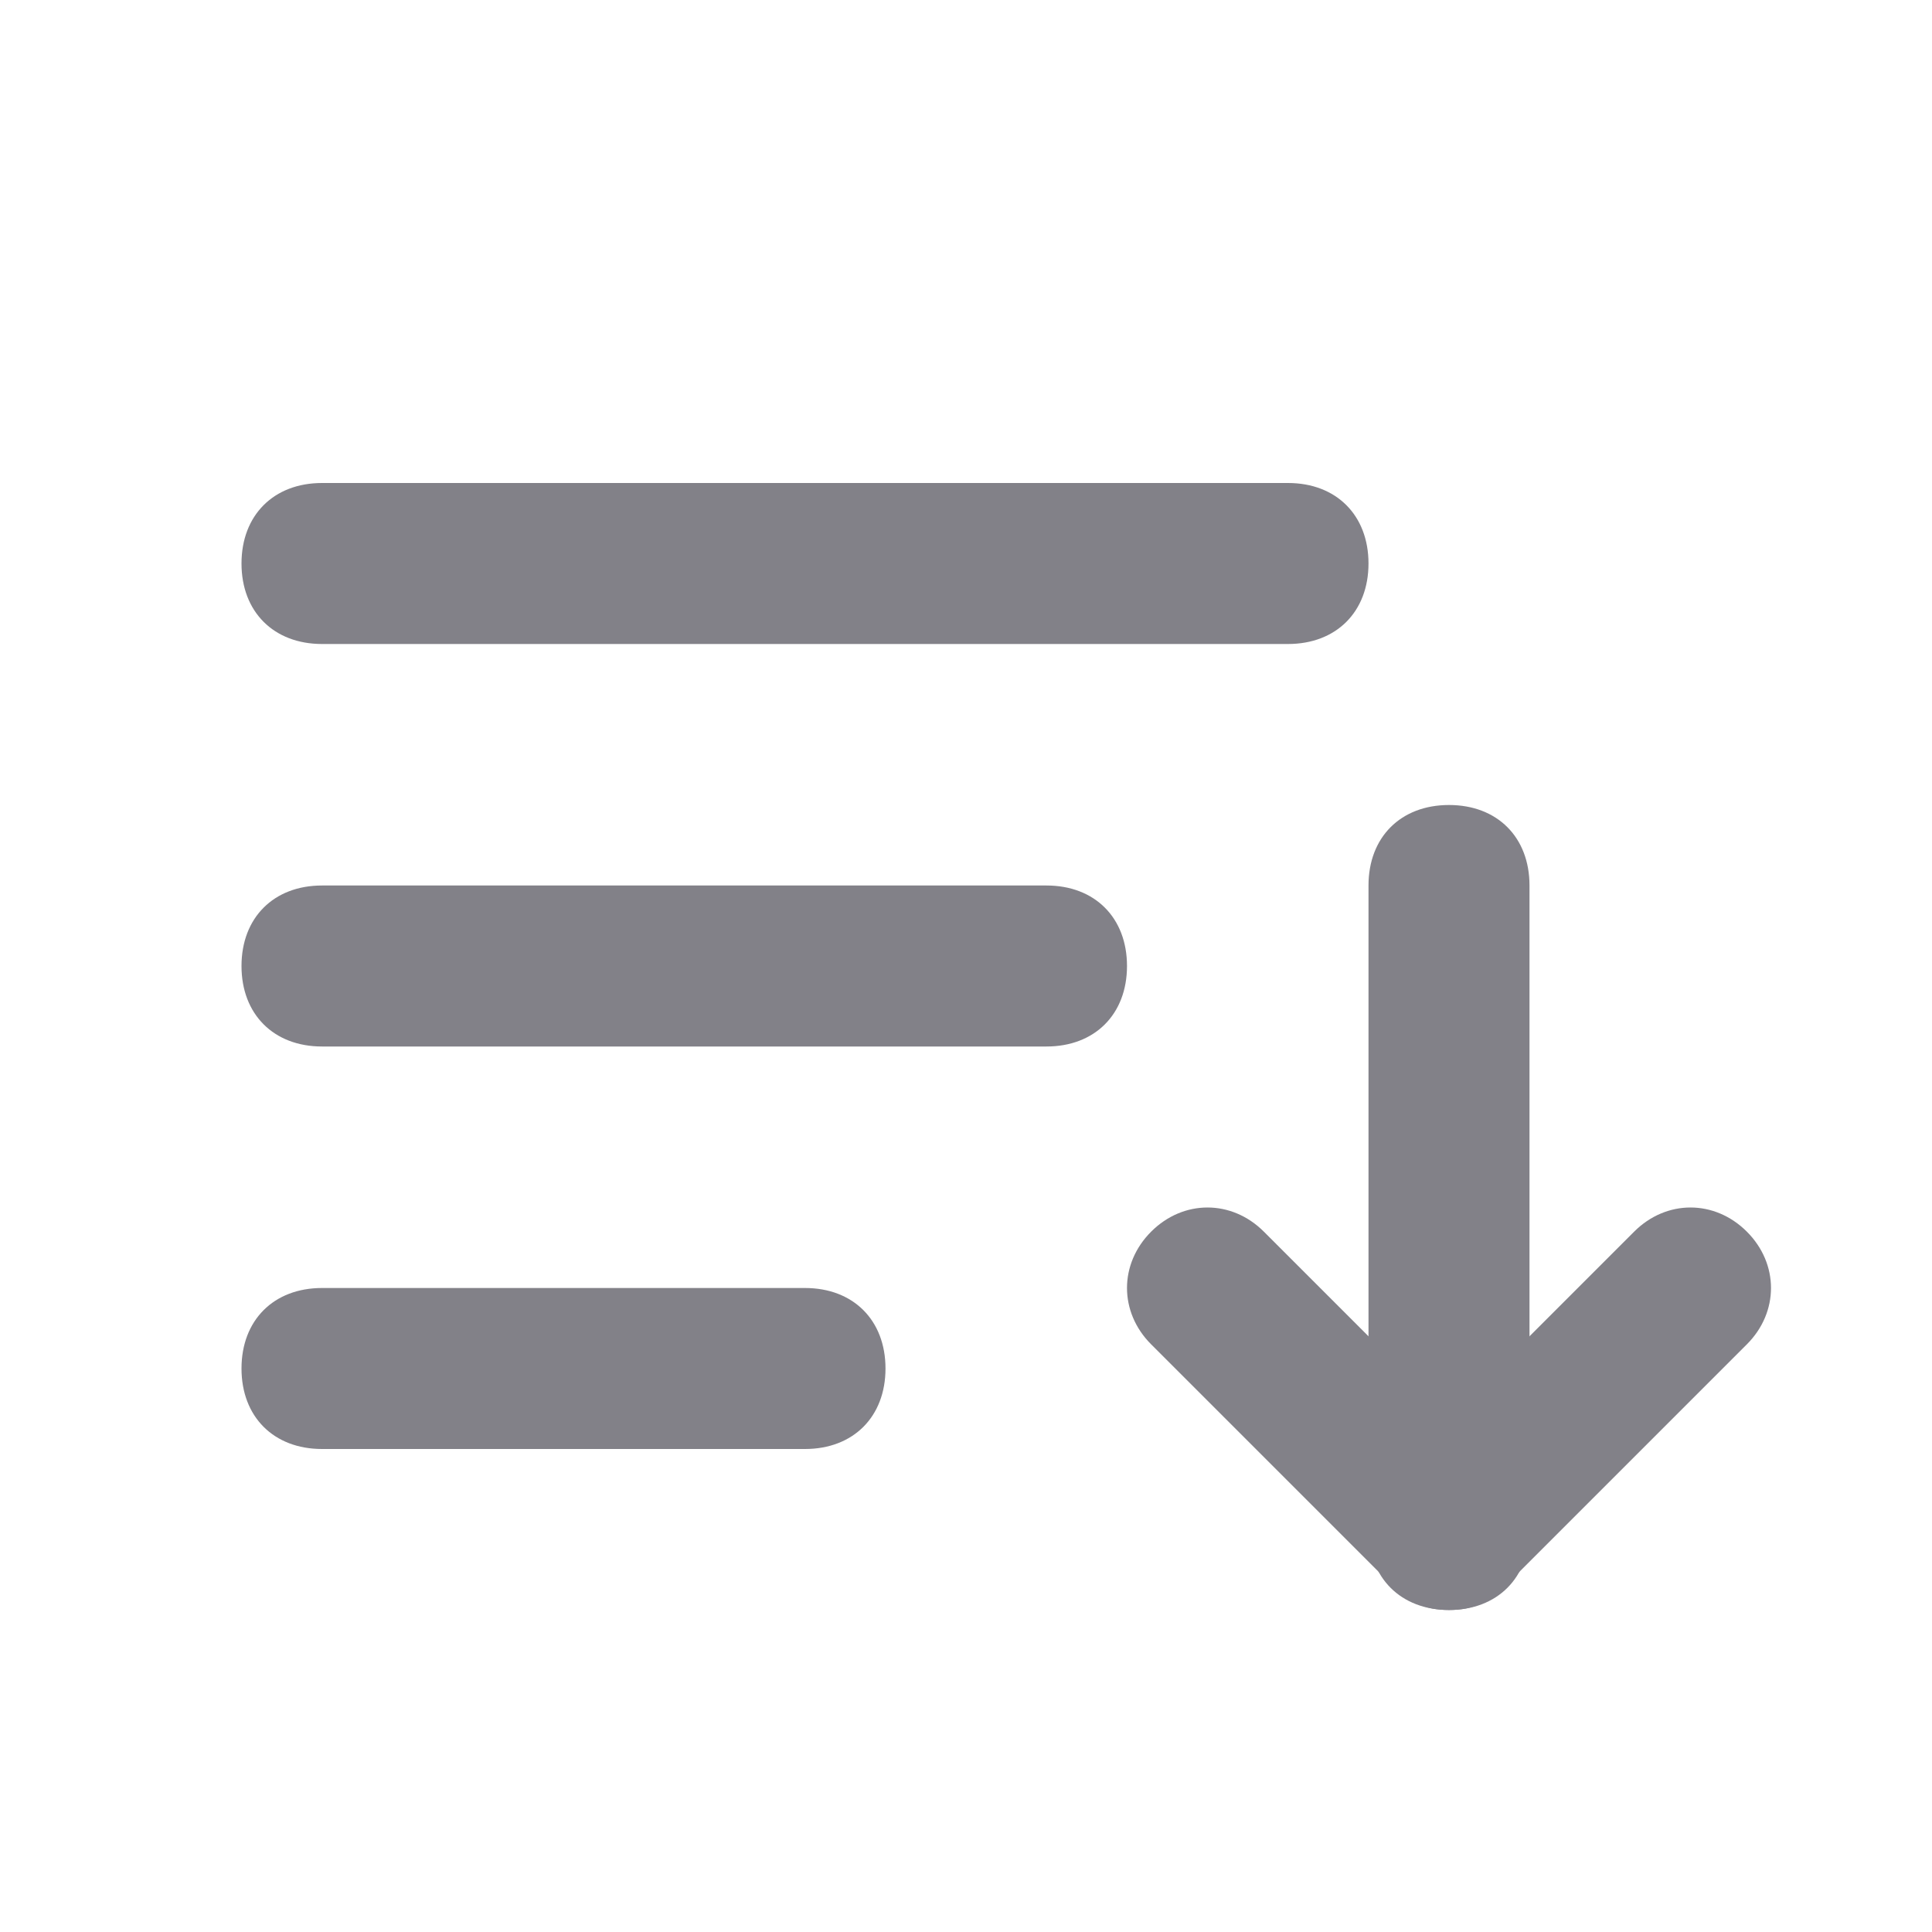
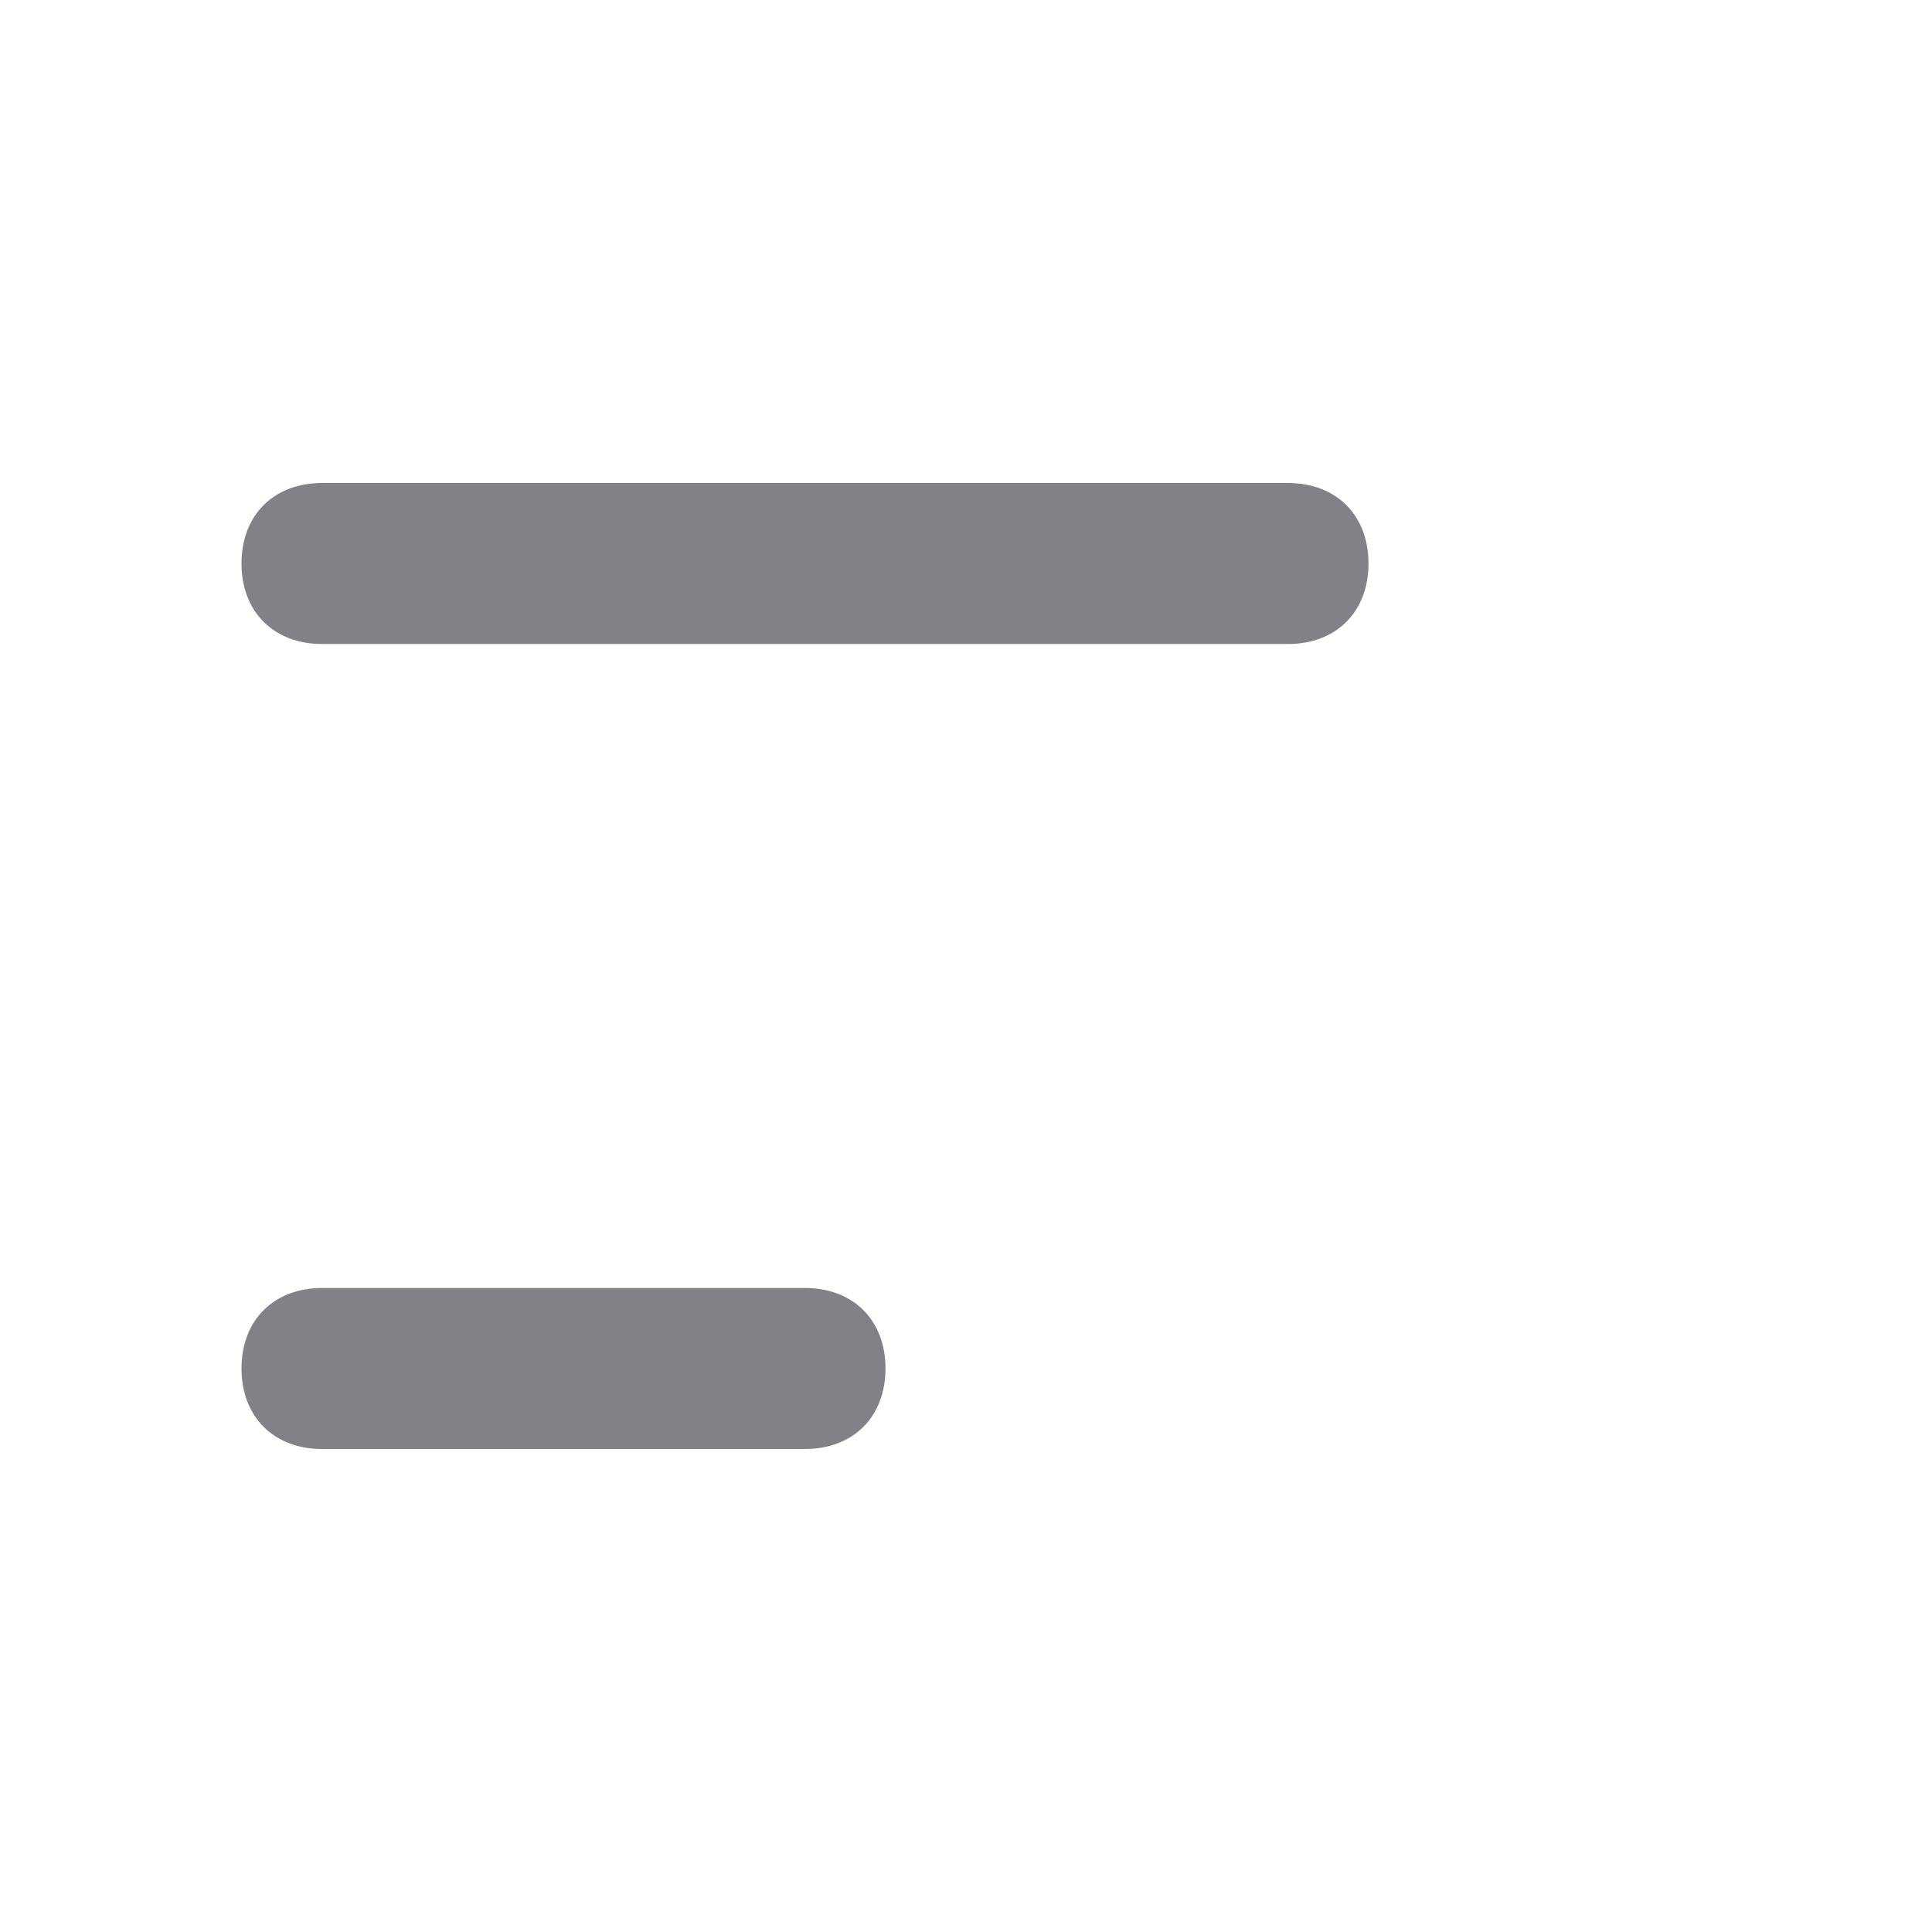
<svg xmlns="http://www.w3.org/2000/svg" width="18" height="18" viewBox="0 0 18 18" fill="none">
  <g id="fi_7794632">
    <g id="Group">
      <path id="Vector" d="M7.5 13.5H3C2.55 13.5 2.25 13.2 2.25 12.75C2.25 12.3 2.55 12 3 12H7.5C7.95 12 8.25 12.3 8.25 12.75C8.25 13.2 7.95 13.5 7.5 13.5Z" fill="#828188" />
    </g>
    <g id="Group_2">
-       <path id="Vector_2" d="M9.75 9.75H3C2.55 9.75 2.25 9.45 2.25 9C2.25 8.55 2.55 8.25 3 8.25H9.75C10.2 8.25 10.5 8.55 10.5 9C10.5 9.45 10.2 9.75 9.75 9.75Z" fill="#828188" />
-     </g>
+       </g>
    <g id="Group_3">
-       <path id="Vector_3" d="M13.5 15C13.05 15 12.75 14.7 12.75 14.25V8.25C12.75 7.8 13.05 7.5 13.5 7.5C13.95 7.5 14.25 7.8 14.25 8.25V14.25C14.25 14.7 13.95 15 13.5 15Z" fill="#828188" />
-     </g>
+       </g>
    <g id="Group_4">
-       <path id="Vector_4" d="M13.5 15C13.275 15 13.125 14.925 12.975 14.775L10.725 12.525C10.425 12.225 10.425 11.775 10.725 11.475C11.025 11.175 11.475 11.175 11.775 11.475L13.5 13.2L15.225 11.475C15.525 11.175 15.975 11.175 16.275 11.475C16.575 11.775 16.575 12.225 16.275 12.525L14.025 14.775C13.875 14.925 13.725 15 13.5 15Z" fill="#828188" />
-     </g>
+       </g>
    <g id="Group_5">
      <path id="Vector_5" d="M12 6H3C2.55 6 2.25 5.7 2.25 5.25C2.25 4.8 2.55 4.5 3 4.5H12C12.45 4.5 12.75 4.8 12.75 5.25C12.75 5.7 12.45 6 12 6Z" fill="#828188" />
    </g>
  </g>
</svg>